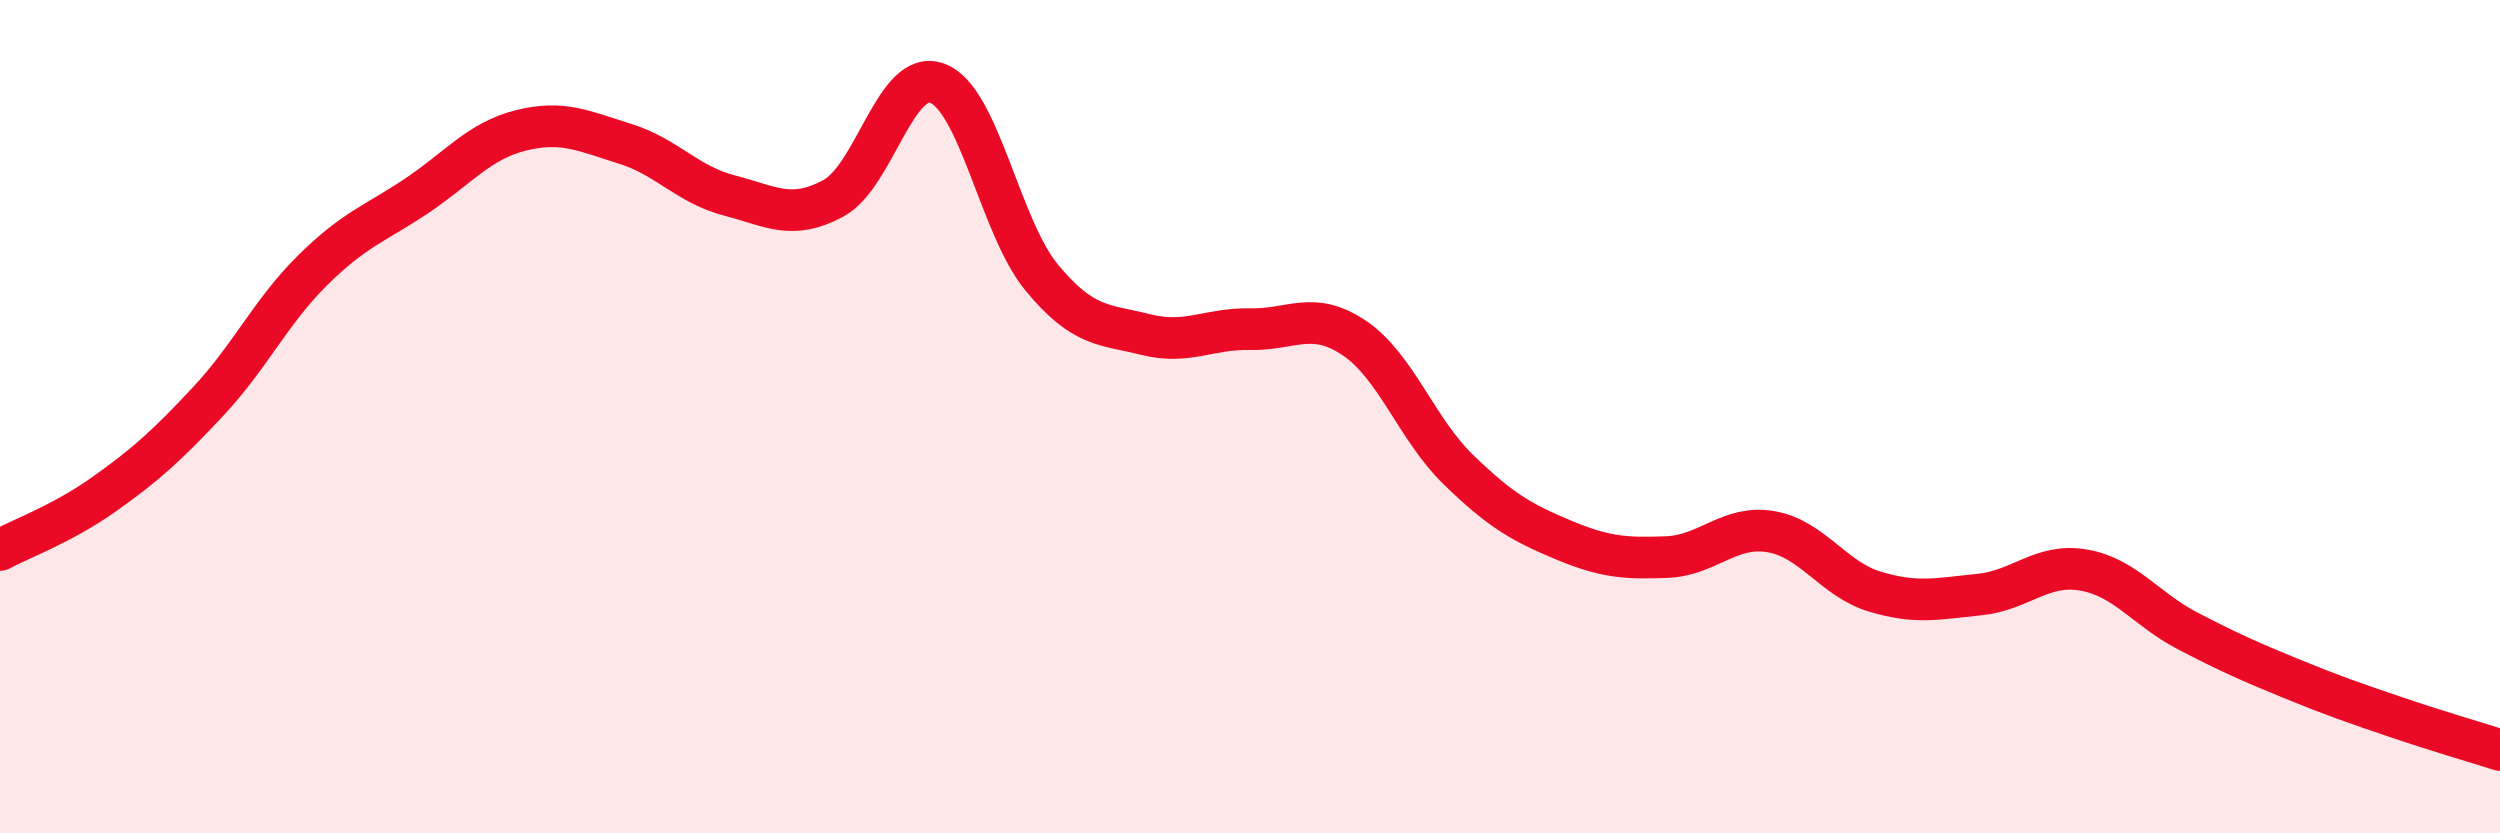
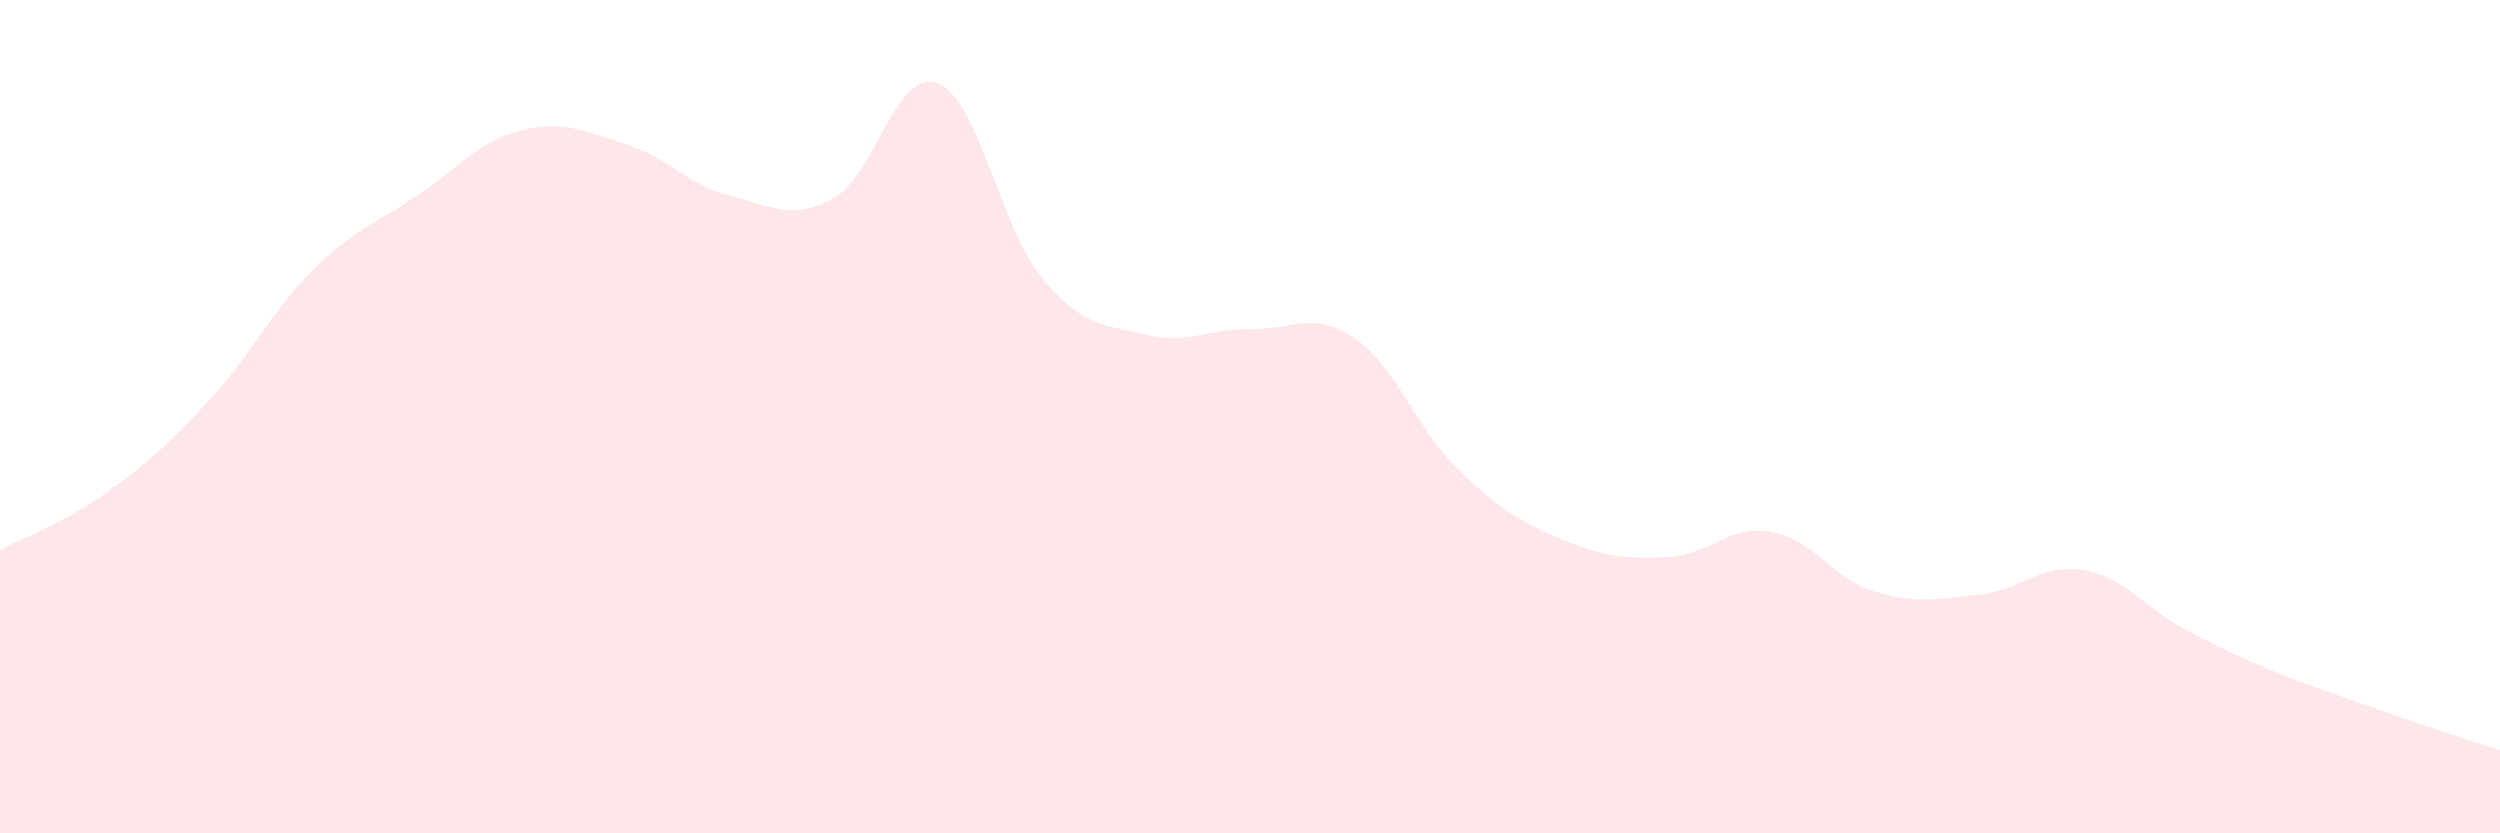
<svg xmlns="http://www.w3.org/2000/svg" width="60" height="20" viewBox="0 0 60 20">
-   <path d="M 0,13.2 C 0.5,12.93 1.5,12.57 2.5,11.86 C 3.5,11.15 4,10.7 5,9.63 C 6,8.56 6.5,7.48 7.5,6.49 C 8.5,5.5 9,5.37 10,4.7 C 11,4.03 11.5,3.38 12.5,3.13 C 13.5,2.88 14,3.14 15,3.45 C 16,3.76 16.5,4.43 17.5,4.69 C 18.5,4.95 19,5.3 20,4.76 C 21,4.22 21.5,1.62 22.5,2 C 23.5,2.38 24,5.45 25,6.66 C 26,7.87 26.5,7.78 27.5,8.03 C 28.5,8.28 29,7.88 30,7.9 C 31,7.92 31.5,7.44 32.5,8.11 C 33.5,8.78 34,10.3 35,11.27 C 36,12.24 36.5,12.53 37.5,12.95 C 38.5,13.37 39,13.41 40,13.37 C 41,13.33 41.5,12.59 42.5,12.76 C 43.5,12.93 44,13.9 45,14.2 C 46,14.5 46.5,14.37 47.5,14.27 C 48.5,14.17 49,13.51 50,13.68 C 51,13.85 51.5,14.62 52.5,15.14 C 53.5,15.66 54,15.88 55,16.29 C 56,16.7 56.5,16.87 57.5,17.21 C 58.5,17.55 59.5,17.84 60,18L60 20L0 20Z" fill="#EB0A25" opacity="0.1" stroke-linecap="round" stroke-linejoin="round" />
-   <path d="M 0,13.2 C 0.5,12.93 1.5,12.57 2.5,11.86 C 3.5,11.15 4,10.7 5,9.63 C 6,8.56 6.5,7.48 7.5,6.49 C 8.5,5.5 9,5.37 10,4.7 C 11,4.03 11.5,3.38 12.5,3.13 C 13.5,2.88 14,3.14 15,3.45 C 16,3.76 16.5,4.43 17.5,4.69 C 18.5,4.95 19,5.3 20,4.76 C 21,4.22 21.5,1.62 22.5,2 C 23.5,2.38 24,5.45 25,6.66 C 26,7.87 26.5,7.78 27.5,8.03 C 28.5,8.28 29,7.88 30,7.9 C 31,7.92 31.5,7.44 32.5,8.11 C 33.5,8.78 34,10.3 35,11.27 C 36,12.24 36.5,12.53 37.5,12.95 C 38.5,13.37 39,13.41 40,13.37 C 41,13.33 41.5,12.59 42.5,12.76 C 43.5,12.93 44,13.9 45,14.2 C 46,14.5 46.5,14.37 47.5,14.27 C 48.5,14.17 49,13.51 50,13.68 C 51,13.85 51.5,14.62 52.5,15.14 C 53.5,15.66 54,15.88 55,16.29 C 56,16.7 56.5,16.87 57.5,17.21 C 58.5,17.55 59.5,17.84 60,18" stroke="#EB0A25" stroke-width="1" fill="none" stroke-linecap="round" stroke-linejoin="round" />
+   <path d="M 0,13.2 C 0.5,12.93 1.5,12.57 2.5,11.86 C 3.5,11.15 4,10.7 5,9.63 C 6,8.56 6.5,7.48 7.5,6.49 C 8.5,5.5 9,5.37 10,4.7 C 11,4.03 11.5,3.38 12.5,3.13 C 13.5,2.88 14,3.14 15,3.45 C 16,3.76 16.5,4.43 17.5,4.69 C 18.5,4.95 19,5.3 20,4.76 C 21,4.22 21.5,1.62 22.5,2 C 23.5,2.38 24,5.45 25,6.66 C 26,7.87 26.5,7.78 27.5,8.03 C 28.5,8.28 29,7.88 30,7.9 C 31,7.92 31.5,7.44 32.5,8.11 C 33.5,8.78 34,10.3 35,11.27 C 36,12.24 36.5,12.53 37.5,12.95 C 38.5,13.37 39,13.41 40,13.37 C 41,13.33 41.5,12.59 42.5,12.76 C 43.5,12.93 44,13.9 45,14.2 C 46,14.5 46.5,14.37 47.5,14.27 C 48.5,14.17 49,13.51 50,13.68 C 51,13.85 51.5,14.62 52.5,15.14 C 53.5,15.66 54,15.88 55,16.29 C 58.5,17.55 59.5,17.84 60,18L60 20L0 20Z" fill="#EB0A25" opacity="0.1" stroke-linecap="round" stroke-linejoin="round" />
</svg>